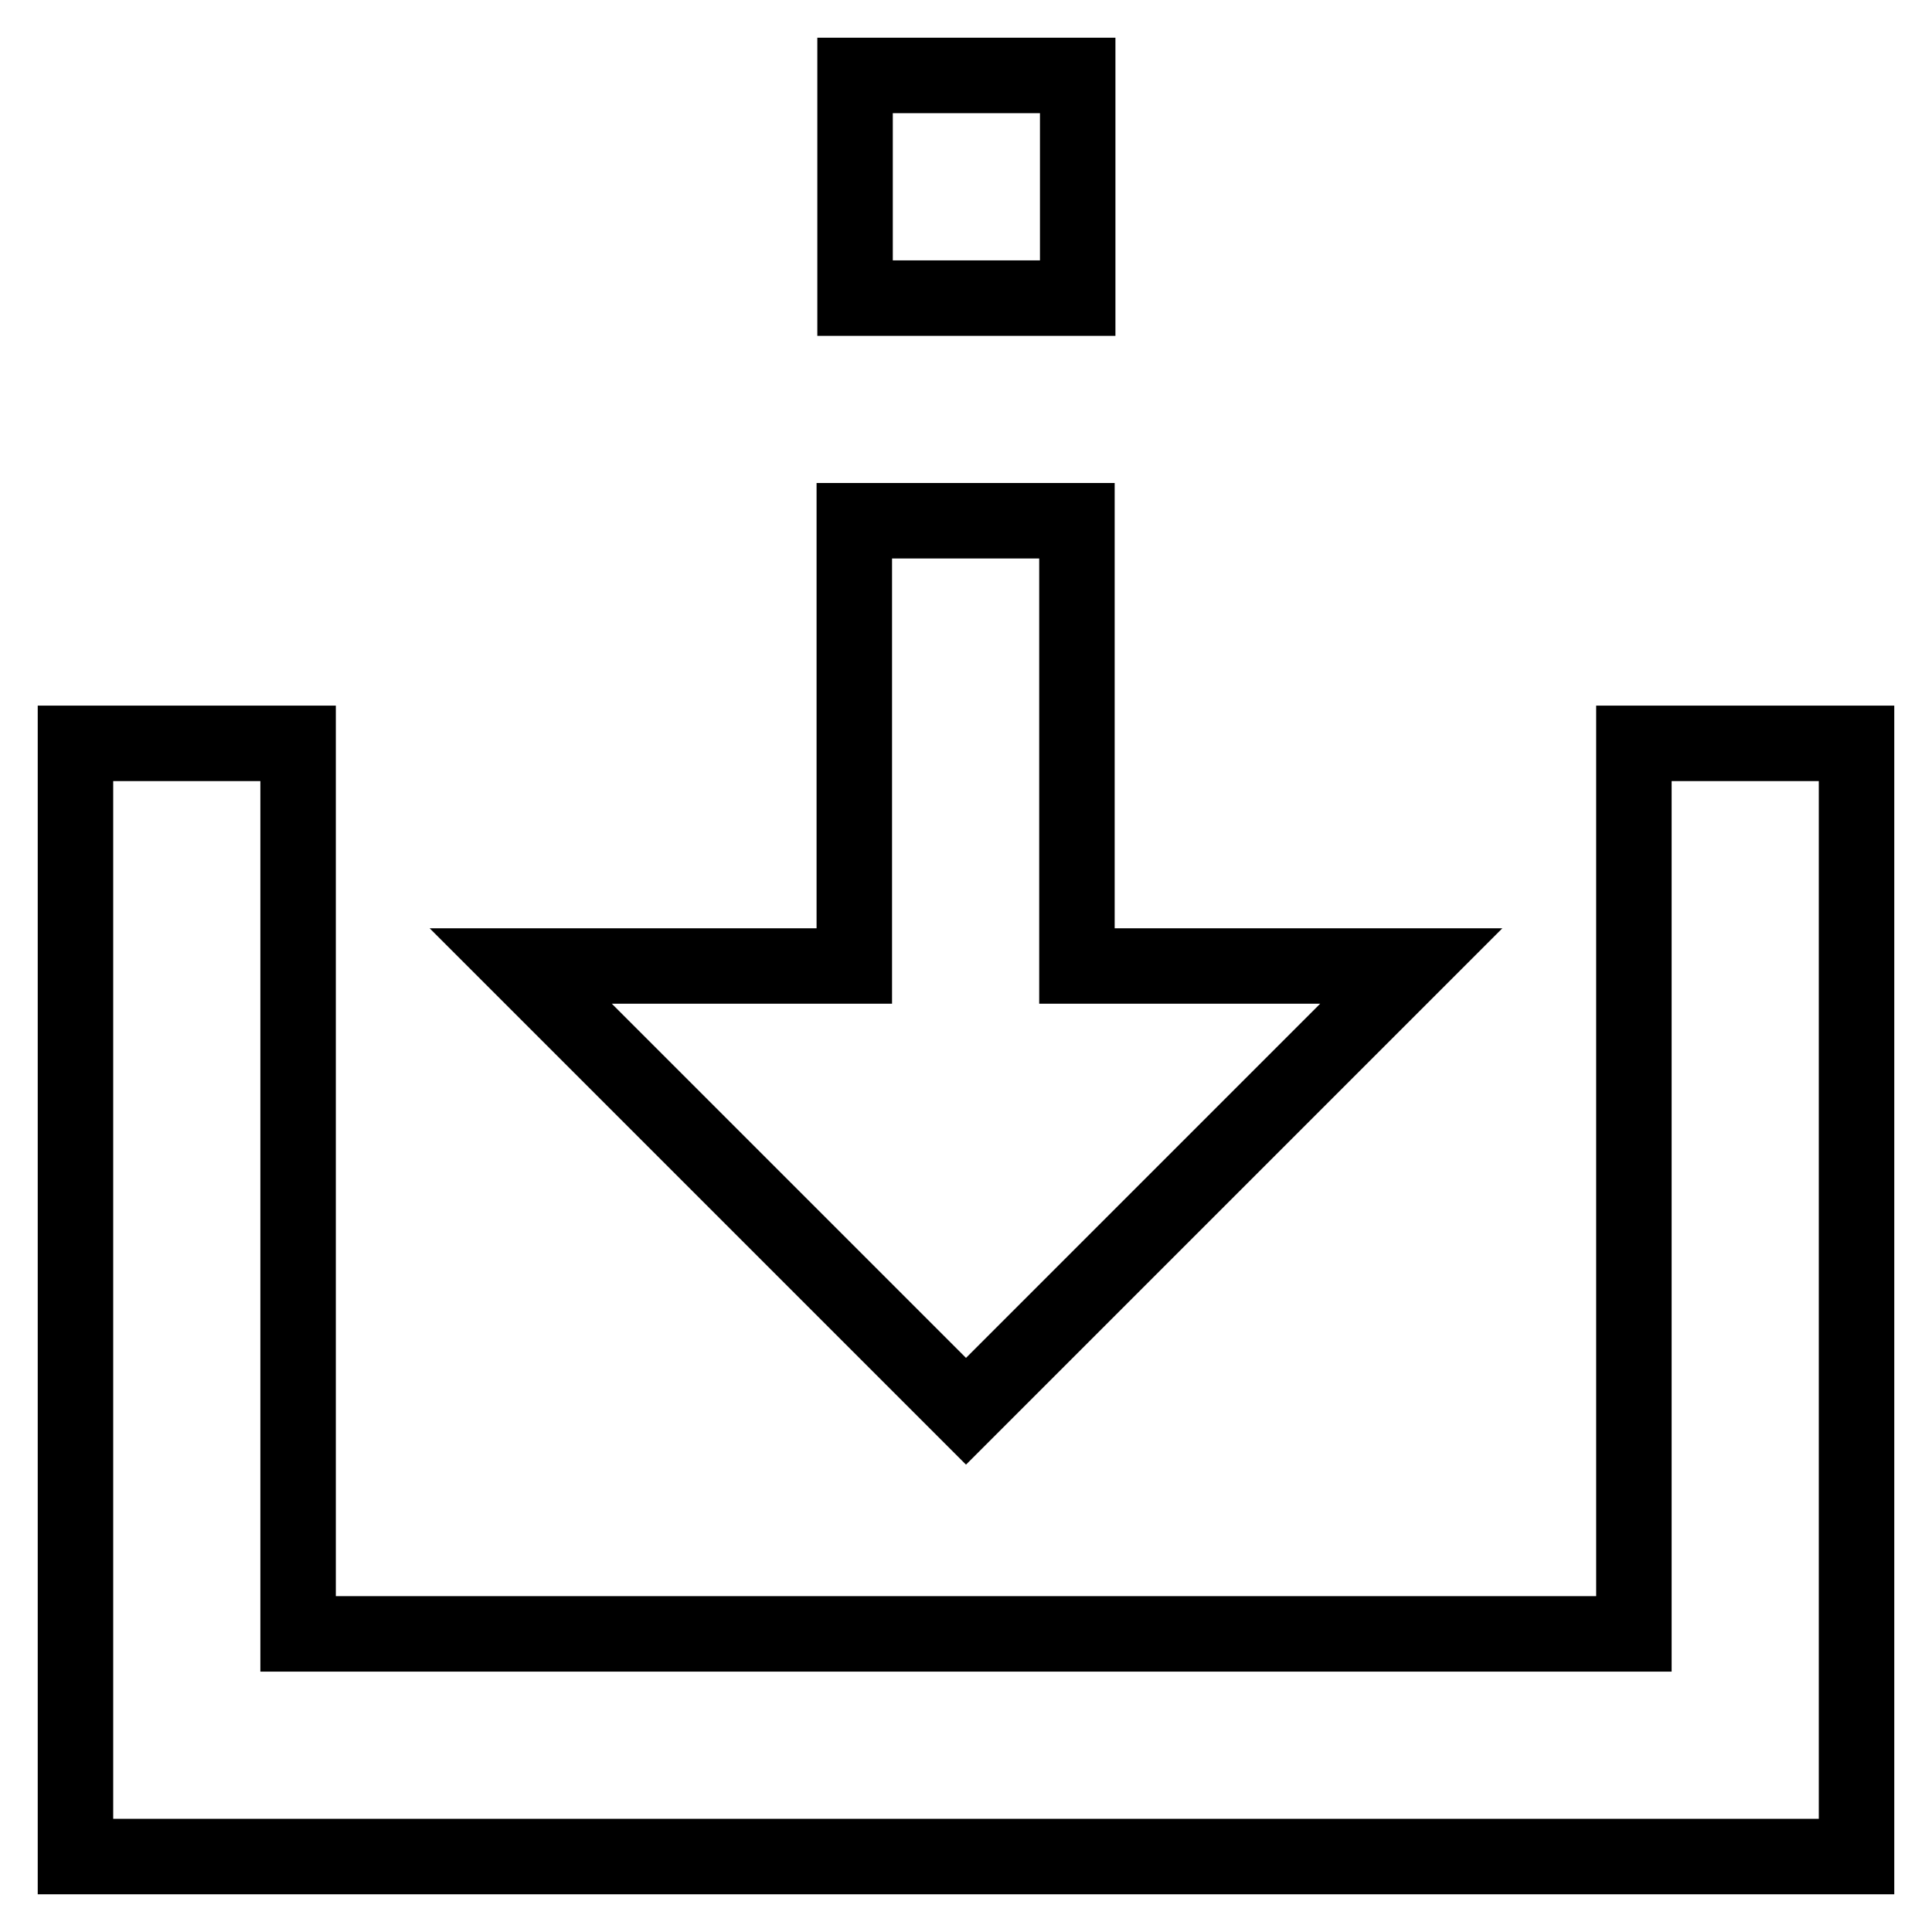
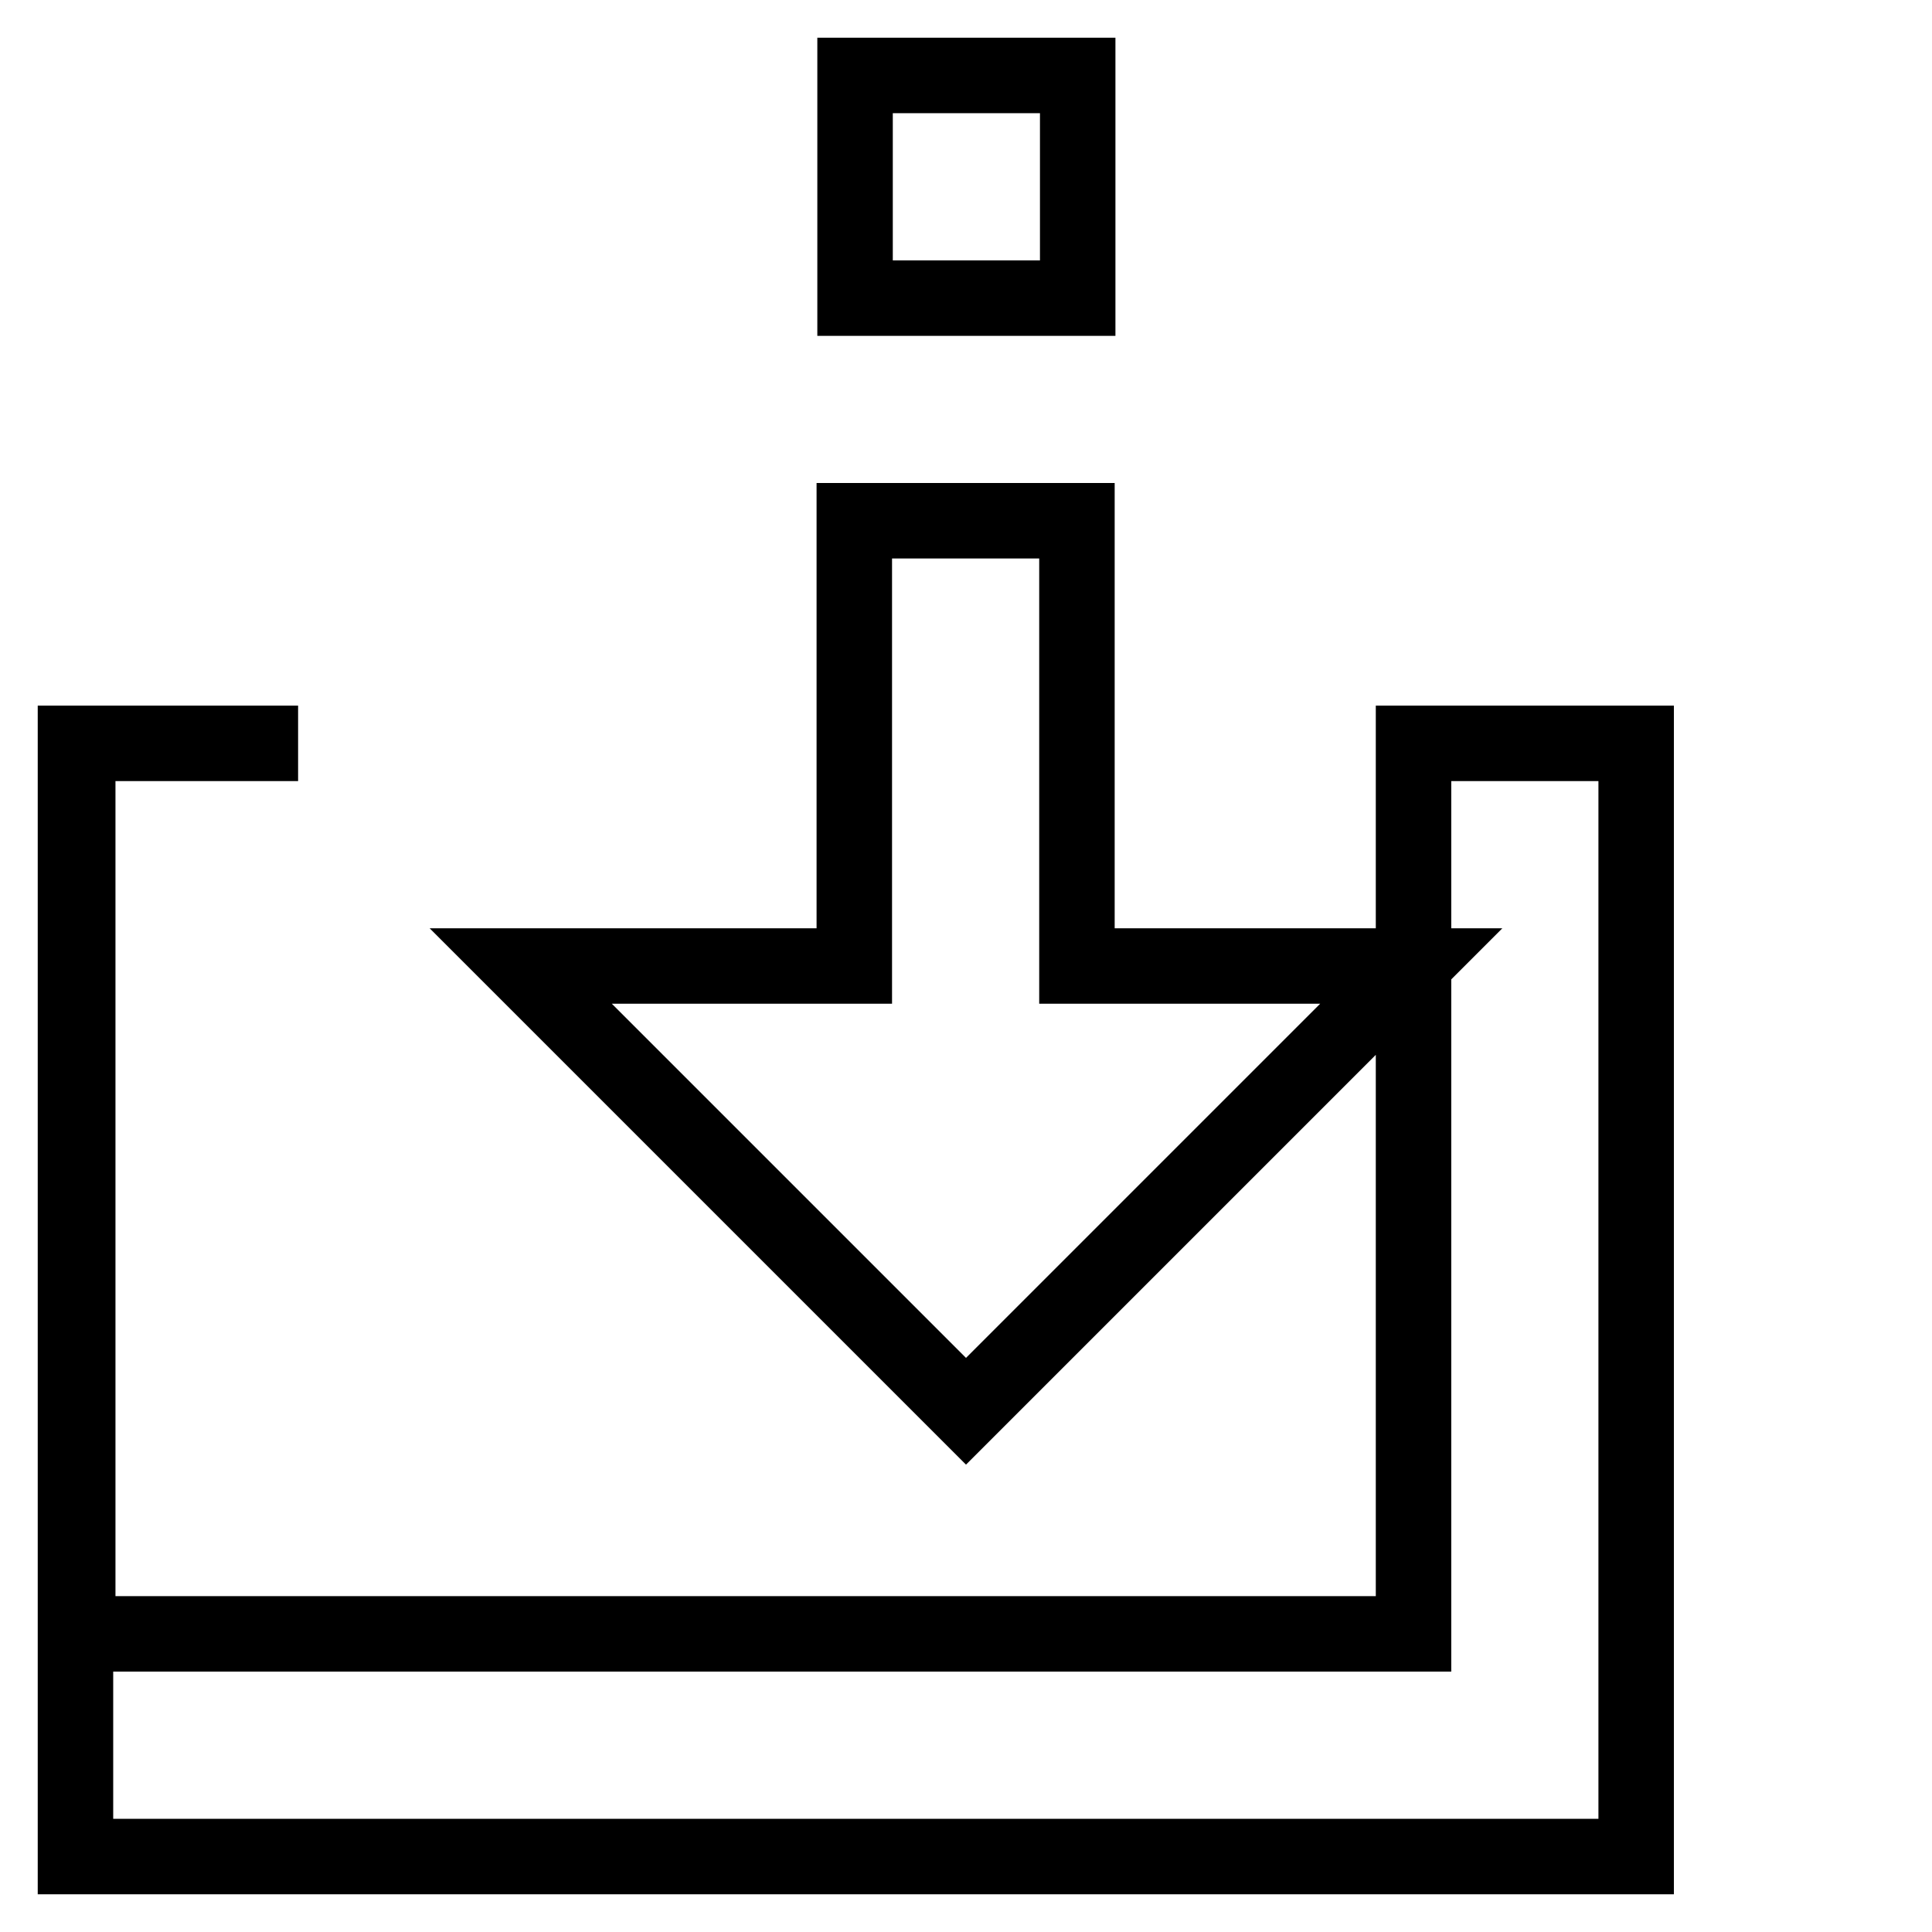
<svg xmlns="http://www.w3.org/2000/svg" version="1.1" x="0px" y="0px" viewBox="0 0 256 256" enable-background="new 0 0 256 256" xml:space="preserve">
  <g>
-     <path stroke-width="10" fill-opacity="0" stroke="#000000" d="M39.5,98.5L39.5,98.5H10V128v118h0.1h29.4h177.1h29.2h0.2V128V98.5h-29.4h-0.1V128v88.5h-177V98.5z  M113.3,10h29.5v29.5h-29.5V10z M187,128h-14.7h-29.6V69h-29.5v59H98.6H69l59,59L187,128z" />
+     <path stroke-width="10" fill-opacity="0" stroke="#000000" d="M39.5,98.5L39.5,98.5H10V128v118h0.1h29.4h177.1h0.2V128V98.5h-29.4h-0.1V128v88.5h-177V98.5z  M113.3,10h29.5v29.5h-29.5V10z M187,128h-14.7h-29.6V69h-29.5v59H98.6H69l59,59L187,128z" />
  </g>
</svg>